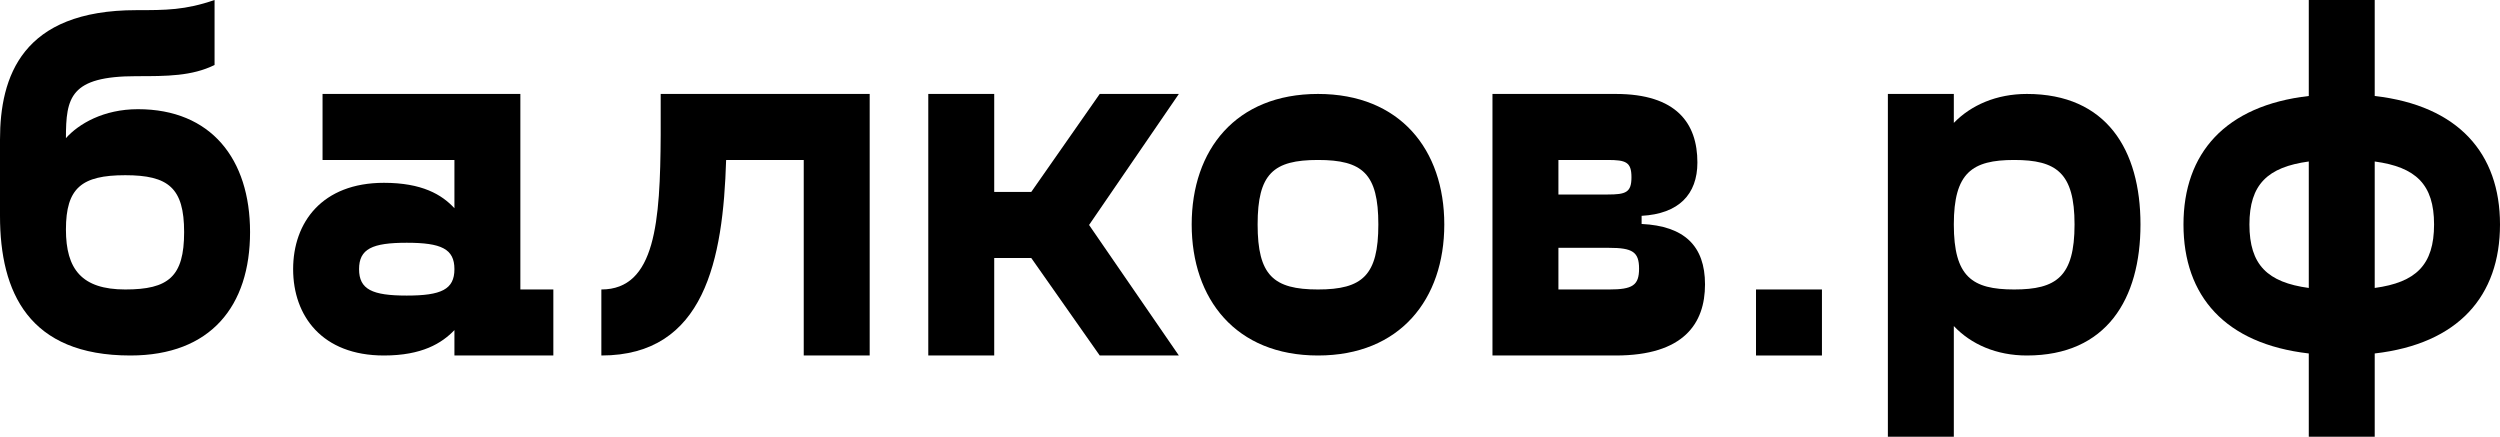
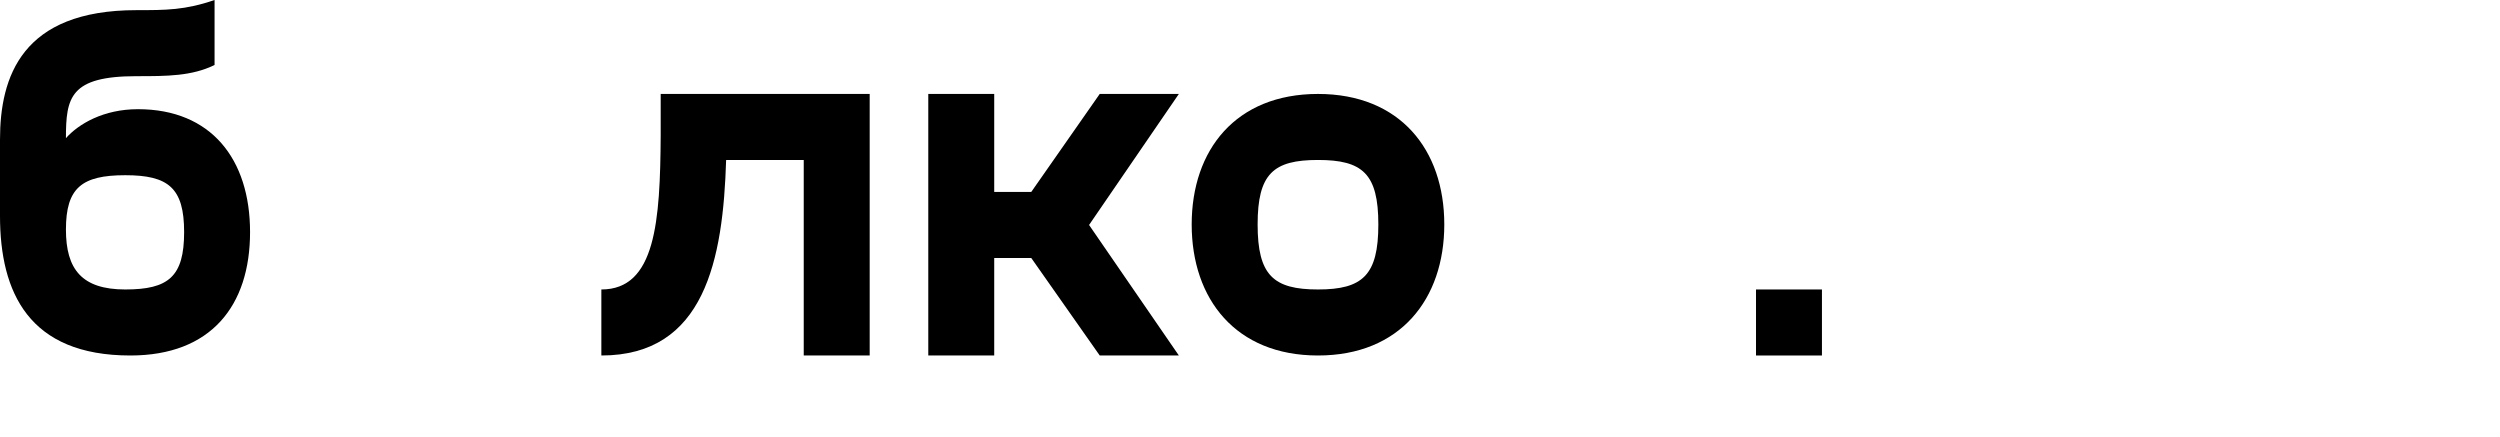
<svg xmlns="http://www.w3.org/2000/svg" width="166" height="29" viewBox="0 0 166 29" fill="none">
  <path d="M9.161 7.25C14.011 7.25 16.604 10.555 16.604 15.411C16.604 20.3 14.011 23.605 8.656 23.605C1.92 23.605 0 19.423 0 14.331V9.273C0 5.092 1.448 0.674 9.06 0.674C11.014 0.674 12.293 0.674 14.247 0V4.316C12.731 5.058 11.081 5.058 9.06 5.058C4.648 5.058 4.378 6.474 4.378 9.172C5.22 8.228 6.871 7.25 9.161 7.25ZM8.319 19.221C11.182 19.221 12.226 18.378 12.226 15.411C12.226 12.477 11.182 11.634 8.319 11.634C5.423 11.634 4.378 12.477 4.378 15.242C4.378 17.872 5.423 19.221 8.319 19.221Z" fill="black" />
-   <path d="M34.552 19.221H36.742V23.605H30.174V21.919C29.332 22.795 28.018 23.605 25.492 23.605C21.383 23.605 19.464 20.974 19.464 17.872C19.464 14.77 21.383 12.139 25.492 12.139C28.018 12.139 29.332 12.915 30.174 13.826V10.622H21.417V6.238H34.552V19.221ZM27.008 19.626C29.298 19.626 30.174 19.221 30.174 17.872C30.174 16.523 29.298 16.119 27.008 16.119C24.718 16.119 23.842 16.523 23.842 17.872C23.842 19.221 24.718 19.626 27.008 19.626Z" fill="black" />
  <path d="M57.747 6.238V23.605H53.368V10.622H48.215C48.013 17.231 46.8 23.605 39.93 23.605V19.221C43.533 19.221 43.837 14.702 43.87 8.97V6.238H57.747Z" fill="black" />
  <path d="M78.276 6.238L72.314 14.938L78.276 23.605H73.022L68.475 17.13H66.016V23.605H61.638V6.238H66.016V12.746H68.475L73.022 6.238H78.276Z" fill="black" />
  <path d="M87.514 23.605C82.058 23.605 79.128 19.862 79.128 14.905C79.128 9.948 82.058 6.238 87.514 6.238C92.97 6.238 95.901 9.948 95.901 14.905C95.901 19.862 92.97 23.605 87.514 23.605ZM87.514 19.221C90.478 19.221 91.522 18.277 91.522 14.905C91.522 11.533 90.478 10.622 87.514 10.622C84.55 10.622 83.506 11.533 83.506 14.905C83.506 18.277 84.55 19.221 87.514 19.221Z" fill="black" />
-   <path d="M109.003 14.871C111.832 15.006 113.213 16.321 113.213 18.884C113.213 21.48 111.798 23.605 107.285 23.605H99.1V6.238H107.285C111.327 6.238 112.707 8.194 112.707 10.791C112.707 12.915 111.461 14.197 109.003 14.331V14.871ZM103.479 10.622V12.915H106.746C107.958 12.915 108.329 12.78 108.329 11.769C108.329 10.757 107.958 10.622 106.746 10.622H103.479ZM106.847 19.221C108.396 19.221 108.834 18.951 108.834 17.838C108.834 16.726 108.396 16.456 106.847 16.456H103.479V19.221H106.847Z" fill="black" />
  <path d="M116.599 19.221H120.977V23.605H116.599V19.221Z" fill="black" />
-   <path d="M134.584 6.238C139.872 6.238 142.128 9.948 142.128 14.905C142.128 19.862 139.872 23.605 134.584 23.605C132.563 23.605 130.879 22.863 129.734 21.649V29H125.355V6.238H129.734V8.16C130.879 6.98 132.563 6.238 134.584 6.238ZM133.742 19.221C136.537 19.221 137.75 18.378 137.75 14.905C137.75 11.465 136.537 10.622 133.742 10.622C130.946 10.622 129.734 11.465 129.734 14.905C129.734 18.378 130.946 19.221 133.742 19.221Z" fill="black" />
-   <path d="M166 14.905C166 19.659 163.238 22.829 157.681 23.47V29H153.303V23.47C147.745 22.829 144.983 19.659 144.983 14.905C144.983 10.184 147.745 7.014 153.303 6.373V0H157.681V6.373C163.238 7.014 166 10.184 166 14.905ZM149.362 14.905C149.362 17.602 150.574 18.749 153.303 19.12V10.723C150.574 11.094 149.362 12.241 149.362 14.905ZM157.681 19.12C160.409 18.749 161.622 17.602 161.622 14.905C161.622 12.241 160.409 11.094 157.681 10.723V19.12Z" fill="black" />
</svg>